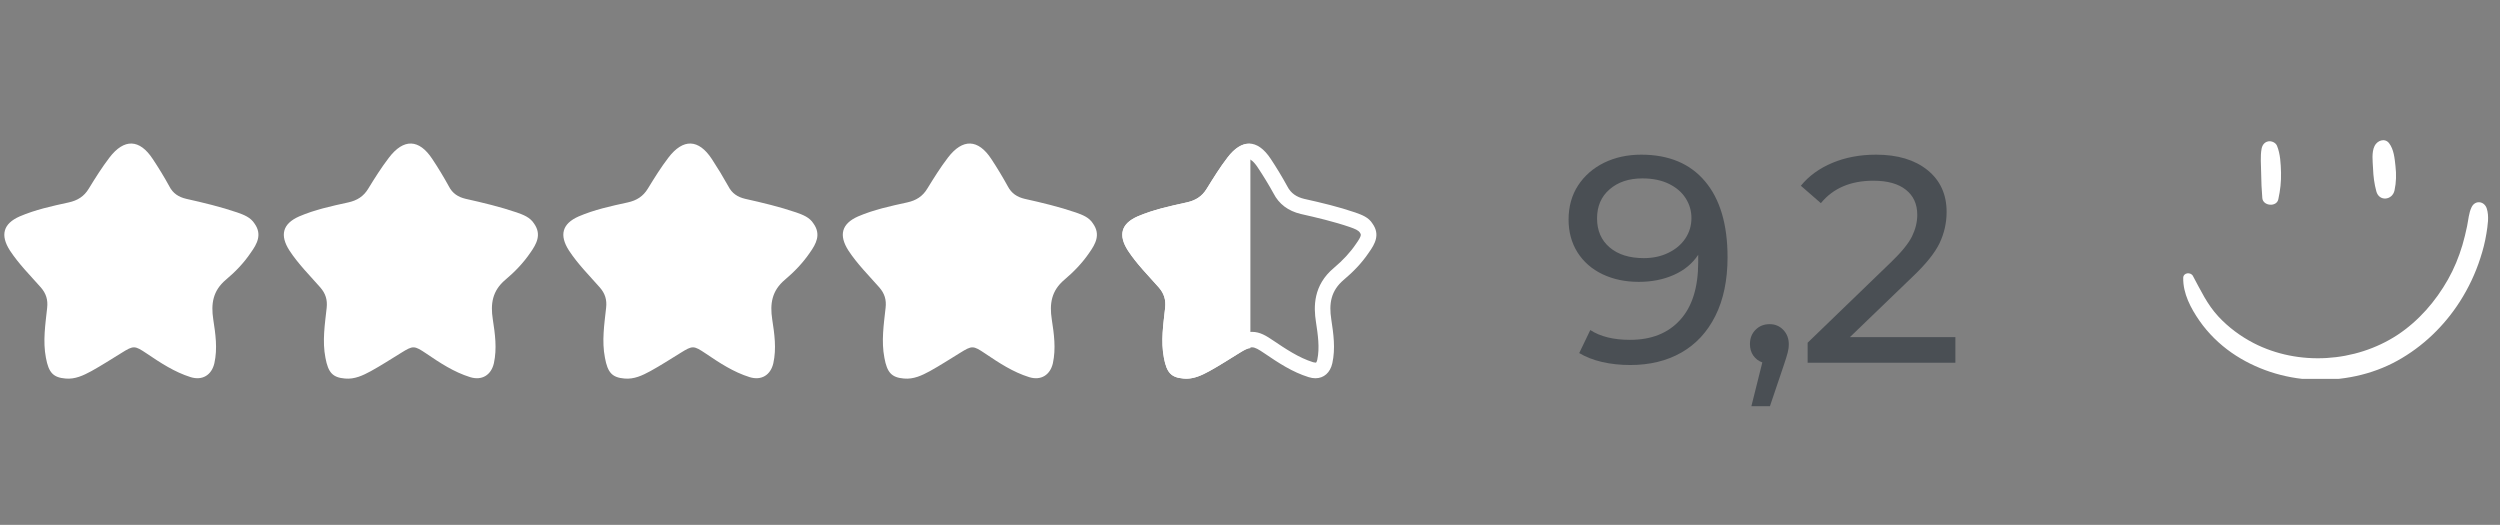
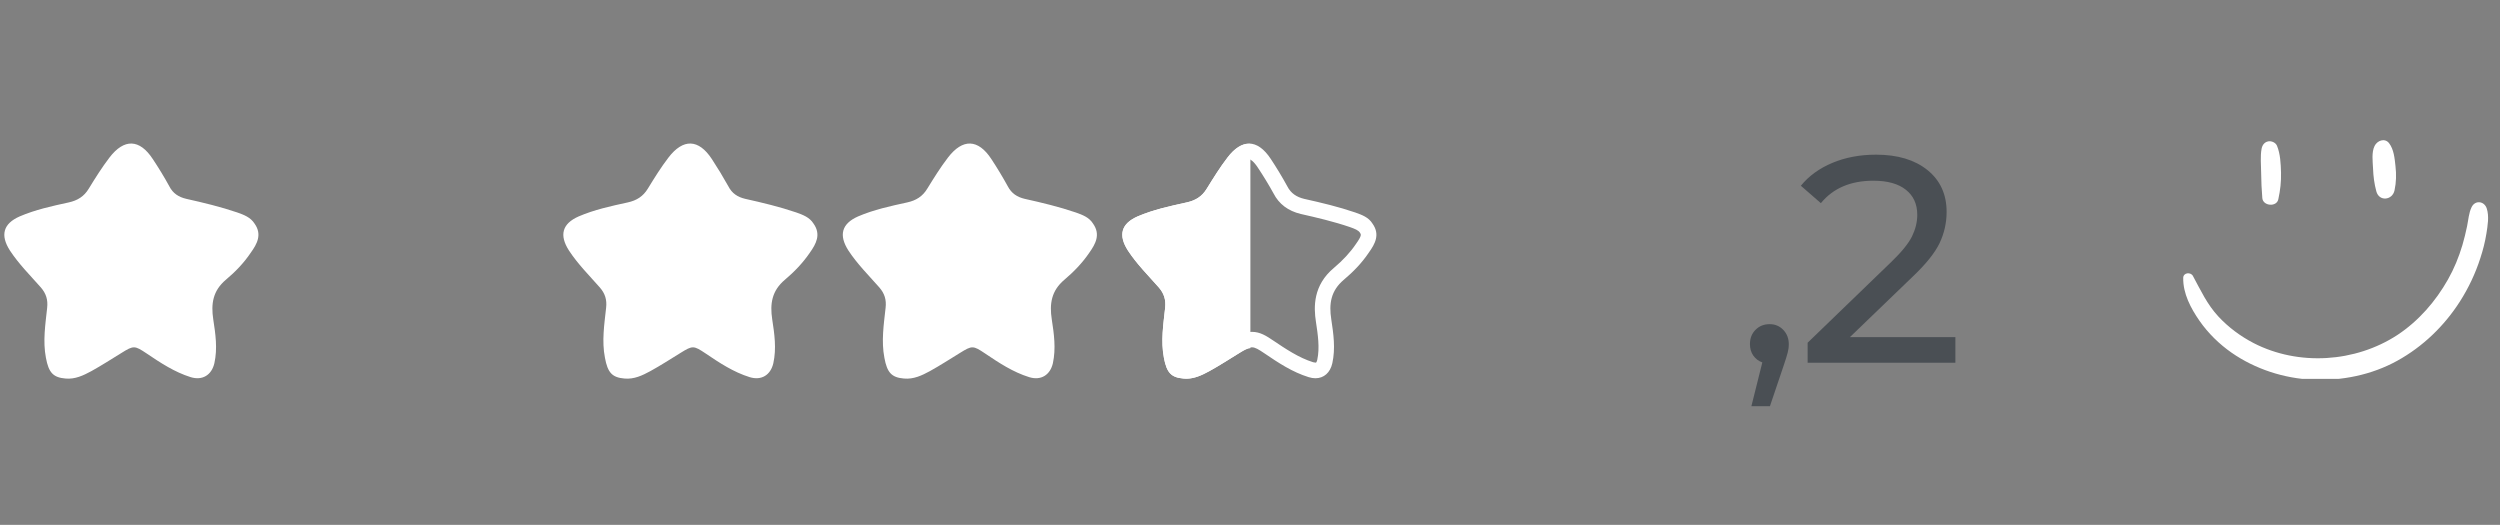
<svg xmlns="http://www.w3.org/2000/svg" width="362" zoomAndPan="magnify" viewBox="0 0 271.5 57" height="76" preserveAspectRatio="xMidYMid meet" version="1.0">
  <rect x="0" y="0" width="271.5" height="57" fill="#808080" stroke="none" />
  <defs>
    <g />
    <clipPath id="90259fd743">
-       <path d="M 121 15 L 149.723 15 L 149.723 41.148 L 121 41.148 Z M 121 15 " clip-rule="nonzero" />
+       <path d="M 121 15 L 149.723 15 L 149.723 41.148 L 121 41.148 M 121 15 " clip-rule="nonzero" />
    </clipPath>
    <clipPath id="69ad973bc1">
      <path d="M 0 15 L 29 15 L 29 41.148 L 0 41.148 Z M 0 15 " clip-rule="nonzero" />
    </clipPath>
    <clipPath id="fb16925446">
-       <path d="M 30 15 L 59 15 L 59 41.148 L 30 41.148 Z M 30 15 " clip-rule="nonzero" />
-     </clipPath>
+       </clipPath>
    <clipPath id="b6ae8f603b">
      <path d="M 61 15 L 89 15 L 89 41.148 L 61 41.148 Z M 61 15 " clip-rule="nonzero" />
    </clipPath>
    <clipPath id="a7d998510b">
      <path d="M 91 15 L 120 15 L 120 41.148 L 91 41.148 Z M 91 15 " clip-rule="nonzero" />
    </clipPath>
    <clipPath id="9e6aa386d1">
      <path d="M 121 15 L 136 15 L 136 41.148 L 121 41.148 Z M 121 15 " clip-rule="nonzero" />
    </clipPath>
    <clipPath id="35640baad1">
      <path d="M 237.035 21 L 270.723 21 L 270.723 41.148 L 237.035 41.148 Z M 237.035 21 " clip-rule="nonzero" />
    </clipPath>
  </defs>
  <g clip-path="url(#90259fd743)">
    <path fill="#ffffff" d="M 135.648 17.281 C 135.738 17.281 136.109 17.445 136.602 18.203 C 137.211 19.117 137.789 20.066 138.305 21.004 C 138.895 22.16 139.891 22.91 141.27 23.238 C 143.008 23.633 144.844 24.059 146.621 24.668 C 147.137 24.852 147.508 24.996 147.688 25.266 C 147.82 25.457 147.91 25.582 147.258 26.492 C 146.652 27.395 145.84 28.27 144.867 29.09 C 142.598 30.98 142.66 33.336 142.91 34.945 C 143.117 36.32 143.34 37.754 143.055 39.074 C 143.008 39.281 142.934 39.371 142.918 39.387 L 142.613 39.34 C 141.051 38.859 139.578 37.859 138.266 36.977 C 137.543 36.492 136.859 36.039 135.965 36.039 C 135.094 36.039 134.422 36.449 133.73 36.891 L 132.891 37.406 C 132.105 37.895 131.32 38.379 130.523 38.816 C 129.84 39.199 129.312 39.43 128.699 39.43 C 128.691 39.43 128.68 39.43 128.672 39.43 C 128.441 39.414 128.336 39.387 128.309 39.387 C 128.297 39.387 128.297 39.387 128.297 39.387 C 128.262 39.332 128.164 39.133 128.059 38.539 C 127.797 37.211 127.961 35.797 128.129 34.297 L 128.211 33.609 C 128.352 32.285 128.004 31.141 127.117 30.117 L 126.273 29.176 C 125.395 28.207 124.562 27.293 123.906 26.297 C 123.602 25.812 123.559 25.535 123.566 25.484 C 123.594 25.438 123.758 25.254 124.203 25.051 C 125.762 24.387 127.449 24.02 129.223 23.637 C 130.691 23.32 131.77 22.57 132.492 21.367 C 133.258 20.129 133.902 19.109 134.641 18.141 C 135.184 17.426 135.555 17.281 135.648 17.281 M 135.648 15.59 C 134.871 15.59 134.074 16.098 133.301 17.117 C 132.48 18.184 131.77 19.336 131.062 20.48 C 130.547 21.332 129.844 21.77 128.875 21.984 C 127.074 22.379 125.25 22.77 123.543 23.504 C 121.758 24.293 121.418 25.535 122.492 27.207 C 123.453 28.676 124.707 29.922 125.859 31.23 C 126.41 31.879 126.629 32.539 126.535 33.43 C 126.34 35.219 126.051 37.047 126.402 38.867 C 126.703 40.465 127.18 40.996 128.527 41.109 C 128.625 41.121 128.707 41.129 128.805 41.129 C 129.727 41.129 130.555 40.73 131.336 40.305 C 132.445 39.695 133.512 39 134.605 38.328 C 135.258 37.926 135.613 37.719 135.965 37.719 C 136.32 37.719 136.672 37.938 137.328 38.379 C 138.836 39.406 140.363 40.414 142.117 40.957 C 142.371 41.039 142.625 41.078 142.855 41.078 C 143.77 41.078 144.461 40.477 144.691 39.445 C 145.043 37.844 144.816 36.258 144.578 34.688 C 144.312 32.992 144.523 31.578 145.938 30.383 C 146.953 29.531 147.902 28.555 148.648 27.441 C 149.34 26.48 149.891 25.465 149.059 24.293 C 148.637 23.598 147.91 23.336 147.176 23.074 C 145.367 22.457 143.512 22.016 141.637 21.598 C 140.82 21.402 140.195 21.004 139.801 20.234 C 139.246 19.215 138.645 18.227 138.016 17.273 C 137.273 16.145 136.469 15.59 135.648 15.59 Z M 135.648 15.59 " fill-opacity="1" fill-rule="nonzero" />
  </g>
  <g clip-path="url(#69ad973bc1)">
    <path fill="#ffffff" d="M 25.77 23.074 C 23.957 22.457 22.094 22.012 20.23 21.594 C 19.406 21.402 18.777 21.004 18.387 20.23 C 17.832 19.215 17.227 18.227 16.59 17.27 C 15.156 15.082 13.48 15.027 11.883 17.117 C 11.07 18.184 10.344 19.336 9.645 20.48 C 9.133 21.332 8.43 21.77 7.461 21.984 C 5.652 22.379 3.84 22.77 2.133 23.504 C 0.344 24.293 0.008 25.535 1.078 27.207 C 2.043 28.676 3.293 29.922 4.449 31.23 C 5 31.879 5.219 32.539 5.121 33.43 C 4.93 35.219 4.637 37.047 4.988 38.863 C 5.285 40.465 5.773 40.996 7.117 41.109 C 8.148 41.207 9.059 40.773 9.922 40.305 C 11.023 39.695 12.102 39 13.195 38.328 C 14.512 37.504 14.629 37.52 15.914 38.379 C 17.426 39.402 18.957 40.41 20.703 40.957 C 21.977 41.352 22.984 40.734 23.281 39.445 C 23.637 37.844 23.402 36.258 23.16 34.684 C 22.902 32.992 23.113 31.578 24.527 30.383 C 25.547 29.531 26.488 28.555 27.238 27.438 C 27.926 26.48 28.477 25.461 27.652 24.293 C 27.211 23.598 26.496 23.332 25.77 23.074 Z M 25.77 23.074 " fill-opacity="1" fill-rule="evenodd" />
  </g>
  <g clip-path="url(#fb16925446)">
    <path fill="#ffffff" d="M 56.125 23.074 C 54.309 22.457 52.445 22.012 50.578 21.594 C 49.754 21.402 49.133 21.004 48.742 20.23 C 48.184 19.215 47.586 18.227 46.949 17.27 C 45.512 15.082 43.836 15.027 42.242 17.117 C 41.422 18.184 40.699 19.336 39.996 20.48 C 39.488 21.332 38.781 21.77 37.816 21.984 C 36.008 22.379 34.191 22.77 32.484 23.504 C 30.699 24.293 30.359 25.535 31.434 27.207 C 32.395 28.676 33.648 29.922 34.797 31.23 C 35.352 31.879 35.57 32.539 35.477 33.43 C 35.281 35.219 34.988 37.047 35.344 38.867 C 35.645 40.465 36.121 40.996 37.469 41.109 C 38.508 41.207 39.414 40.773 40.277 40.305 C 41.387 39.695 42.453 39 43.551 38.328 C 44.871 37.504 44.984 37.523 46.27 38.379 C 47.777 39.406 49.305 40.414 51.055 40.957 C 52.34 41.355 53.34 40.734 53.637 39.445 C 53.984 37.844 53.762 36.258 53.52 34.688 C 53.254 32.992 53.465 31.578 54.883 30.383 C 55.898 29.531 56.84 28.555 57.598 27.441 C 58.277 26.48 58.832 25.465 58.008 24.293 C 57.57 23.598 56.848 23.332 56.125 23.074 Z M 56.125 23.074 " fill-opacity="1" fill-rule="evenodd" />
  </g>
  <g clip-path="url(#b6ae8f603b)">
    <path fill="#ffffff" d="M 86.48 23.074 C 84.664 22.457 82.801 22.012 80.93 21.594 C 80.109 21.402 79.492 21.004 79.098 20.23 C 78.531 19.215 77.934 18.227 77.305 17.27 C 75.867 15.082 74.188 15.027 72.59 17.117 C 71.773 18.184 71.059 19.336 70.359 20.48 C 69.84 21.332 69.141 21.77 68.172 21.984 C 66.359 22.379 64.543 22.77 62.84 23.504 C 61.051 24.293 60.715 25.535 61.789 27.207 C 62.75 28.676 64 29.922 65.152 31.23 C 65.707 31.879 65.926 32.539 65.824 33.43 C 65.629 35.219 65.34 37.047 65.699 38.863 C 65.992 40.465 66.477 40.996 67.816 41.109 C 68.859 41.207 69.766 40.773 70.625 40.305 C 71.738 39.695 72.809 39 73.902 38.328 C 75.223 37.504 75.332 37.52 76.621 38.379 C 78.129 39.402 79.656 40.41 81.41 40.957 C 82.691 41.352 83.688 40.734 83.984 39.445 C 84.336 37.844 84.105 36.258 83.863 34.684 C 83.605 32.992 83.82 31.578 85.238 30.383 C 86.25 29.531 87.191 28.555 87.953 27.438 C 88.633 26.48 89.184 25.461 88.355 24.293 C 87.926 23.598 87.199 23.332 86.48 23.074 Z M 86.48 23.074 " fill-opacity="1" fill-rule="evenodd" />
  </g>
  <g clip-path="url(#a7d998510b)">
    <path fill="#ffffff" d="M 116.828 23.074 C 115.016 22.457 113.156 22.012 111.281 21.594 C 110.465 21.402 109.848 21.004 109.445 20.23 C 108.887 19.215 108.289 18.227 107.66 17.27 C 106.223 15.082 104.543 15.027 102.945 17.117 C 102.125 18.184 101.414 19.336 100.707 20.48 C 100.195 21.332 99.492 21.77 98.52 21.984 C 96.711 22.379 94.898 22.77 93.184 23.504 C 91.402 24.293 91.066 25.535 92.137 27.207 C 93.102 28.676 94.355 29.922 95.508 31.23 C 96.062 31.879 96.277 32.539 96.176 33.43 C 95.98 35.219 95.695 37.047 96.047 38.867 C 96.34 40.465 96.828 40.996 98.168 41.109 C 99.219 41.207 100.121 40.773 100.984 40.305 C 102.086 39.695 103.16 39 104.254 38.328 C 105.574 37.504 105.688 37.523 106.969 38.379 C 108.488 39.406 110.02 40.414 111.766 40.957 C 113.043 41.355 114.047 40.734 114.344 39.445 C 114.688 37.844 114.465 36.258 114.223 34.688 C 113.961 32.992 114.176 31.578 115.59 30.383 C 116.598 29.531 117.547 28.555 118.301 27.441 C 118.984 26.48 119.535 25.465 118.711 24.293 C 118.281 23.598 117.555 23.332 116.828 23.074 Z M 116.828 23.074 " fill-opacity="1" fill-rule="evenodd" />
  </g>
  <g clip-path="url(#9e6aa386d1)">
    <path fill="#ffffff" d="M 133.301 17.117 C 132.48 18.184 131.77 19.336 131.062 20.48 C 130.547 21.332 129.844 21.77 128.875 21.984 C 127.074 22.379 125.25 22.77 123.543 23.504 C 121.758 24.293 121.418 25.535 122.492 27.207 C 123.453 28.676 124.707 29.922 125.859 31.23 C 126.41 31.879 126.629 32.539 126.535 33.43 C 126.34 35.219 126.051 37.047 126.402 38.867 C 126.703 40.465 127.18 40.996 128.527 41.109 C 129.566 41.207 130.48 40.773 131.336 40.305 C 132.445 39.695 133.512 39 134.605 38.328 C 135.184 37.969 135.48 37.844 135.793 37.809 L 135.793 15.621 C 134.973 15.555 134.125 16.031 133.301 17.117 Z M 133.301 17.117 " fill-opacity="1" fill-rule="evenodd" />
  </g>
  <path fill="#ffffff" d="M 245.609 16.145 C 245.453 16.988 245.555 17.938 245.562 18.809 C 245.574 19.723 245.609 20.613 245.688 21.516 C 245.766 22.387 247.246 22.508 247.426 21.641 C 247.641 20.656 247.742 19.742 247.719 18.75 C 247.688 17.781 247.652 16.73 247.281 15.828 C 247.133 15.477 246.68 15.285 246.332 15.352 C 245.914 15.434 245.688 15.758 245.609 16.145 Z M 245.609 16.145 " fill-opacity="1" fill-rule="nonzero" />
  <path fill="#ffffff" d="M 257.879 15.852 C 257.539 16.527 257.676 17.531 257.711 18.277 C 257.742 19.145 257.844 19.945 258.07 20.781 C 258.375 21.922 259.82 21.754 260.047 20.668 C 260.238 19.766 260.25 18.941 260.148 18.027 C 260.059 17.203 259.977 16.223 259.449 15.543 C 258.973 14.945 258.16 15.273 257.879 15.852 Z M 257.879 15.852 " fill-opacity="1" fill-rule="nonzero" />
  <g clip-path="url(#35640baad1)">
    <path fill="#ffffff" d="M 237.098 30.172 C 237.066 31.879 237.922 33.48 238.871 34.848 C 239.809 36.191 241.004 37.363 242.348 38.301 C 244.91 40.082 248.047 41.102 251.164 41.234 C 254.324 41.371 257.562 40.715 260.34 39.18 C 263.105 37.656 265.441 35.41 267.145 32.746 C 268.082 31.281 268.84 29.676 269.371 28.016 C 269.652 27.16 269.879 26.27 270.023 25.375 C 270.16 24.496 270.34 23.492 270.059 22.633 C 269.785 21.82 268.793 21.707 268.41 22.508 C 268.105 23.152 268.07 23.863 267.926 24.562 C 267.777 25.254 267.621 25.941 267.418 26.617 C 267.031 27.914 266.516 29.18 265.848 30.355 C 264.504 32.734 262.652 34.867 260.352 36.383 C 255.789 39.363 249.629 39.77 244.75 37.262 C 243.328 36.527 242.008 35.547 240.926 34.383 C 239.695 33.062 238.996 31.527 238.148 29.961 C 237.898 29.52 237.109 29.598 237.098 30.172 Z M 237.098 30.172 " fill-opacity="1" fill-rule="nonzero" />
  </g>
  <g fill="#4a4f54" fill-opacity="1">
    <g transform="translate(169.456, 39.391)">
      <g>
-         <path d="M 8.781 -22.594 C 11.781 -22.594 14.094 -21.625 15.719 -19.688 C 17.344 -17.758 18.156 -15.016 18.156 -11.453 C 18.156 -8.961 17.711 -6.836 16.828 -5.078 C 15.953 -3.328 14.719 -2 13.125 -1.094 C 11.539 -0.195 9.695 0.25 7.594 0.25 C 6.508 0.25 5.488 0.141 4.531 -0.078 C 3.57 -0.305 2.742 -0.629 2.047 -1.047 L 3.25 -3.547 C 4.344 -2.836 5.781 -2.484 7.562 -2.484 C 9.883 -2.484 11.695 -3.203 13 -4.641 C 14.312 -6.078 14.969 -8.172 14.969 -10.922 L 14.969 -11.719 C 14.332 -10.758 13.445 -10.031 12.312 -9.531 C 11.188 -9.031 9.922 -8.781 8.516 -8.781 C 7.055 -8.781 5.742 -9.055 4.578 -9.609 C 3.422 -10.16 2.516 -10.953 1.859 -11.984 C 1.211 -13.016 0.891 -14.203 0.891 -15.547 C 0.891 -16.953 1.234 -18.188 1.922 -19.25 C 2.617 -20.312 3.562 -21.133 4.75 -21.719 C 5.945 -22.301 7.289 -22.594 8.781 -22.594 Z M 9.062 -11.359 C 10.062 -11.359 10.953 -11.551 11.734 -11.938 C 12.523 -12.32 13.141 -12.844 13.578 -13.5 C 14.016 -14.164 14.234 -14.898 14.234 -15.703 C 14.234 -16.492 14.023 -17.211 13.609 -17.859 C 13.203 -18.504 12.598 -19.023 11.797 -19.422 C 10.992 -19.816 10.031 -20.016 8.906 -20.016 C 7.438 -20.016 6.25 -19.617 5.344 -18.828 C 4.438 -18.047 3.984 -16.992 3.984 -15.672 C 3.984 -14.348 4.441 -13.297 5.359 -12.516 C 6.273 -11.742 7.508 -11.359 9.062 -11.359 Z M 9.062 -11.359 " />
-       </g>
+         </g>
    </g>
  </g>
  <g fill="#4a4f54" fill-opacity="1">
    <g transform="translate(188.513, 39.391)">
      <g>
        <path d="M 3.672 -4.188 C 4.266 -4.188 4.758 -3.977 5.156 -3.562 C 5.551 -3.145 5.75 -2.629 5.75 -2.016 C 5.75 -1.691 5.707 -1.379 5.625 -1.078 C 5.551 -0.785 5.41 -0.332 5.203 0.281 L 3.703 4.719 L 1.688 4.719 L 2.875 -0.031 C 2.469 -0.176 2.141 -0.426 1.891 -0.781 C 1.648 -1.133 1.531 -1.547 1.531 -2.016 C 1.531 -2.648 1.734 -3.172 2.141 -3.578 C 2.547 -3.984 3.055 -4.188 3.672 -4.188 Z M 3.672 -4.188 " />
      </g>
    </g>
  </g>
  <g fill="#4a4f54" fill-opacity="1">
    <g transform="translate(195.121, 39.391)">
      <g>
        <path d="M 17.234 -2.781 L 17.234 0 L 1.188 0 L 1.188 -2.172 L 10.281 -10.953 C 11.383 -12.016 12.129 -12.93 12.516 -13.703 C 12.898 -14.484 13.094 -15.27 13.094 -16.062 C 13.094 -17.227 12.68 -18.133 11.859 -18.781 C 11.035 -19.438 9.859 -19.766 8.328 -19.766 C 5.859 -19.766 3.957 -18.953 2.625 -17.328 L 0.453 -19.219 C 1.316 -20.281 2.457 -21.109 3.875 -21.703 C 5.289 -22.297 6.875 -22.594 8.625 -22.594 C 10.957 -22.594 12.816 -22.035 14.203 -20.922 C 15.586 -19.805 16.281 -18.289 16.281 -16.375 C 16.281 -15.188 16.023 -14.055 15.516 -12.984 C 15.004 -11.922 14.035 -10.711 12.609 -9.359 L 5.781 -2.781 Z M 17.234 -2.781 " />
      </g>
    </g>
  </g>
</svg>